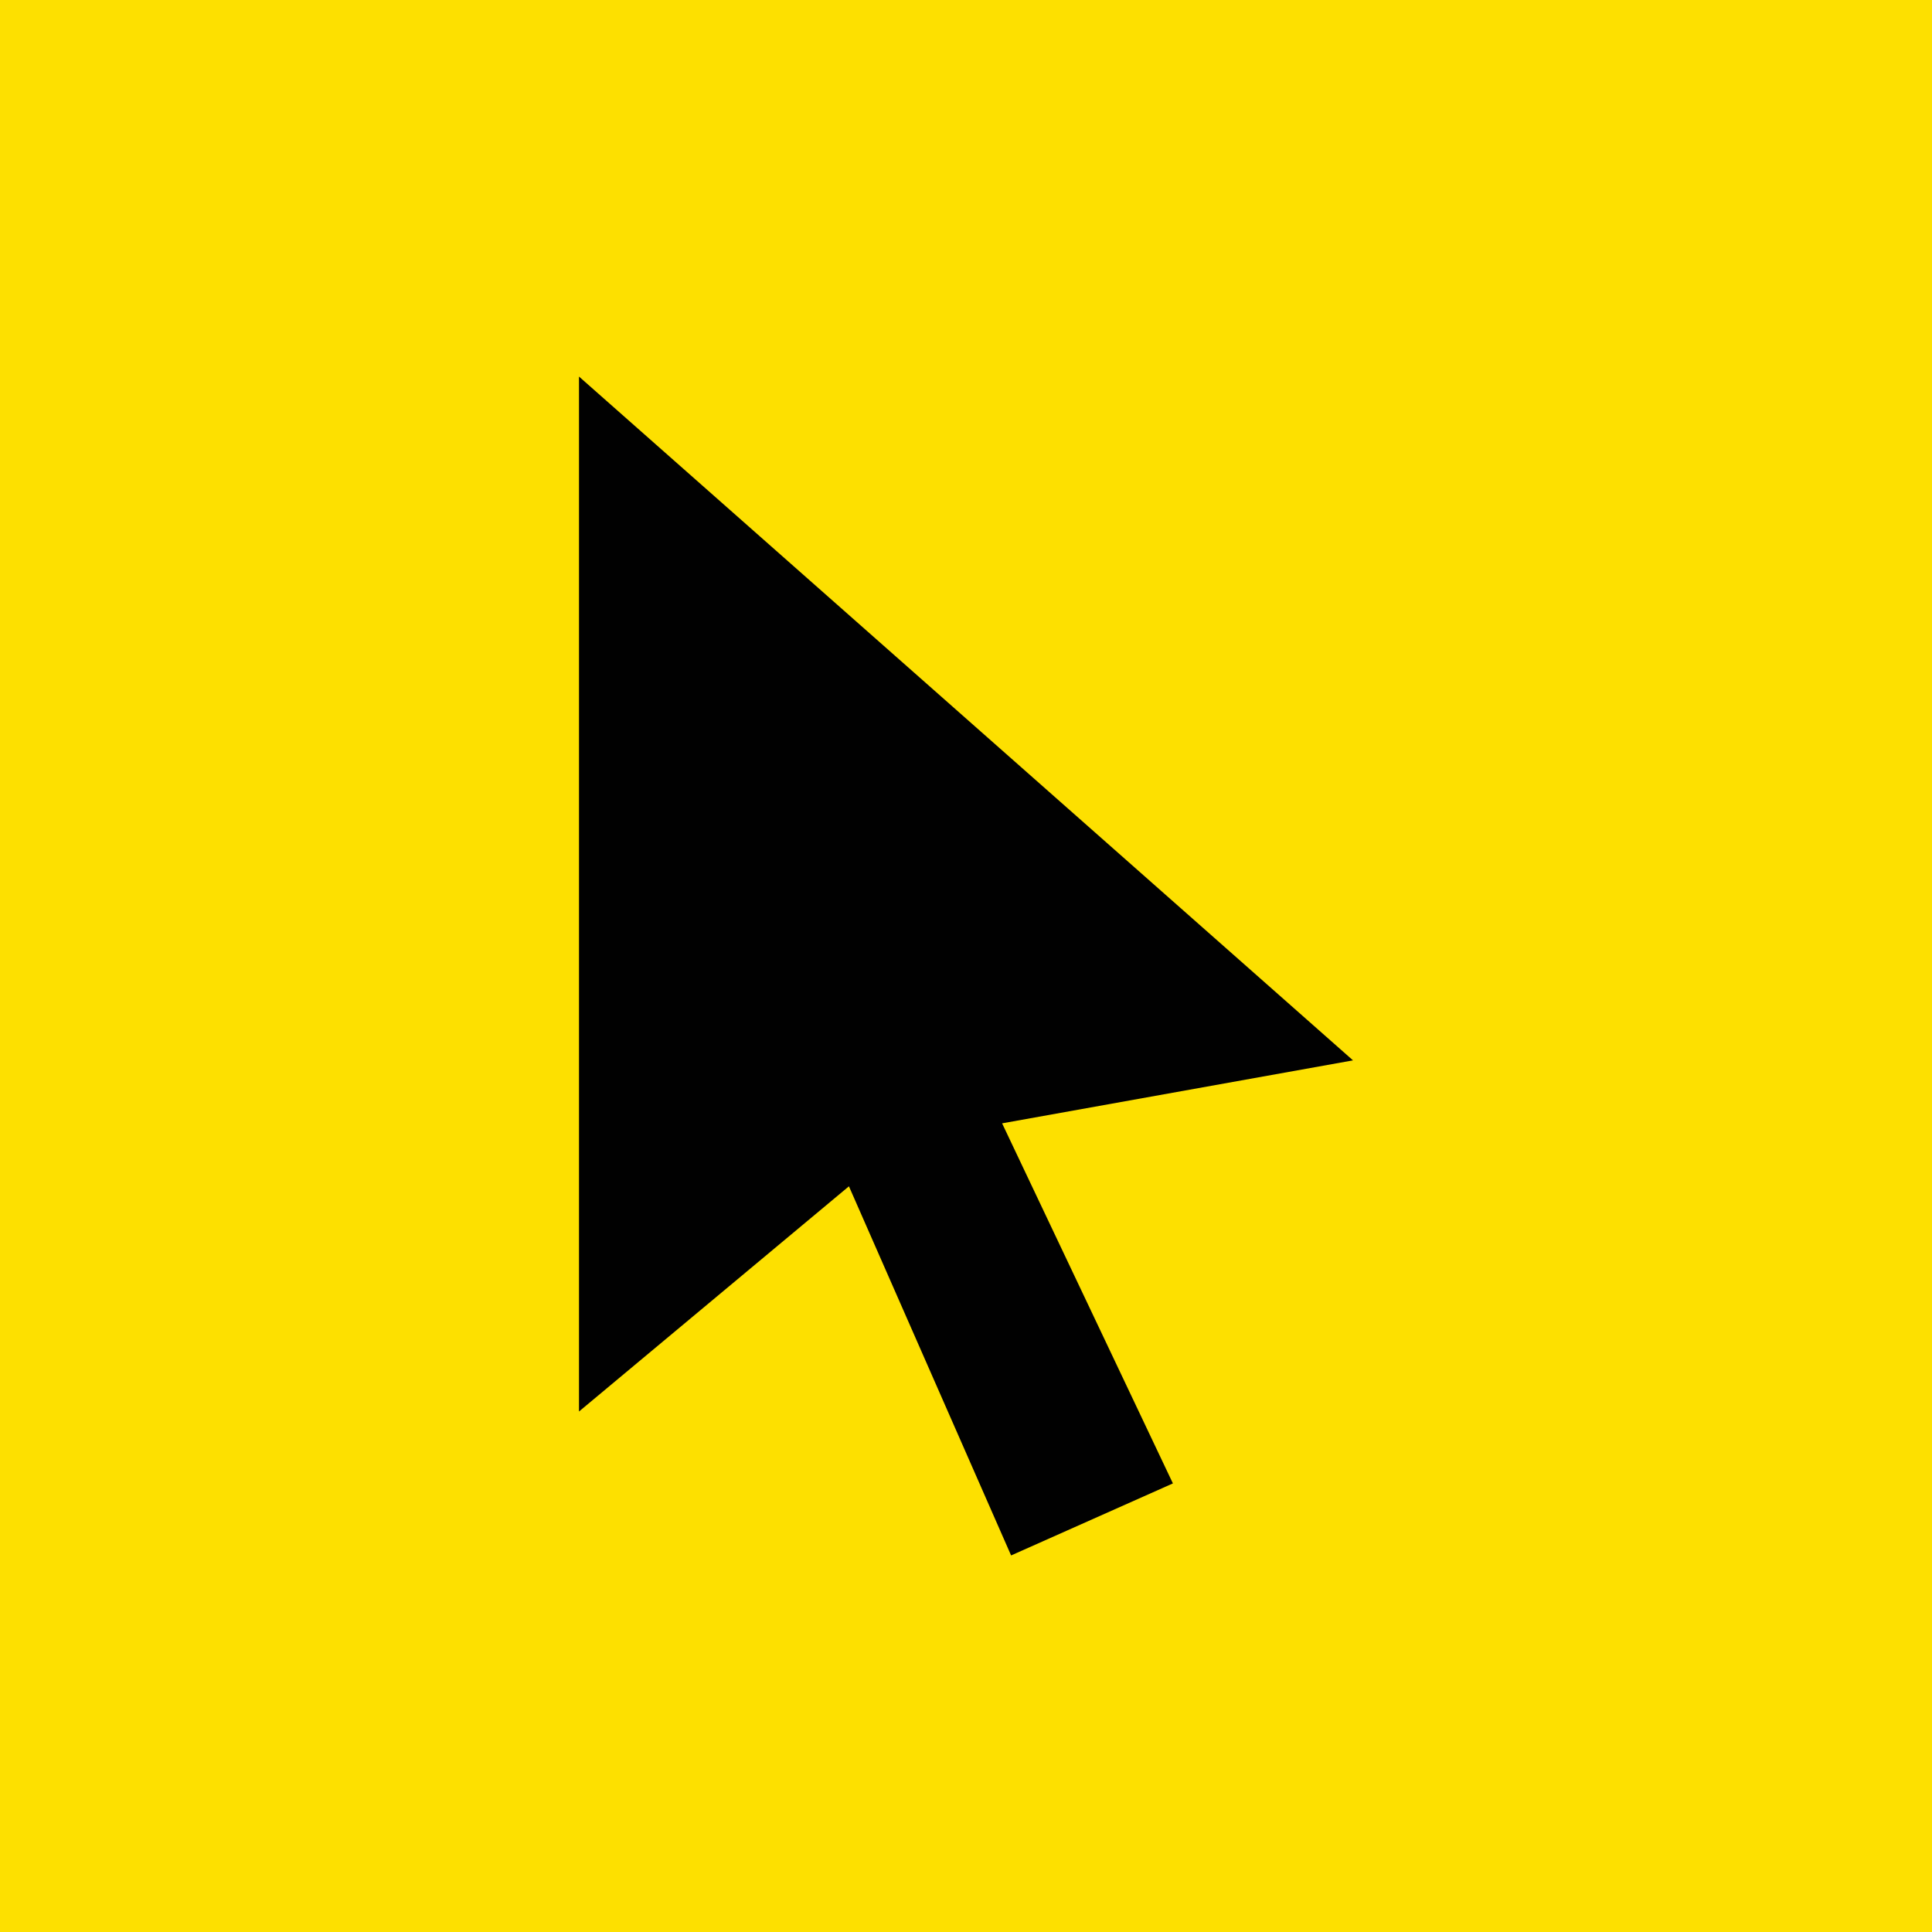
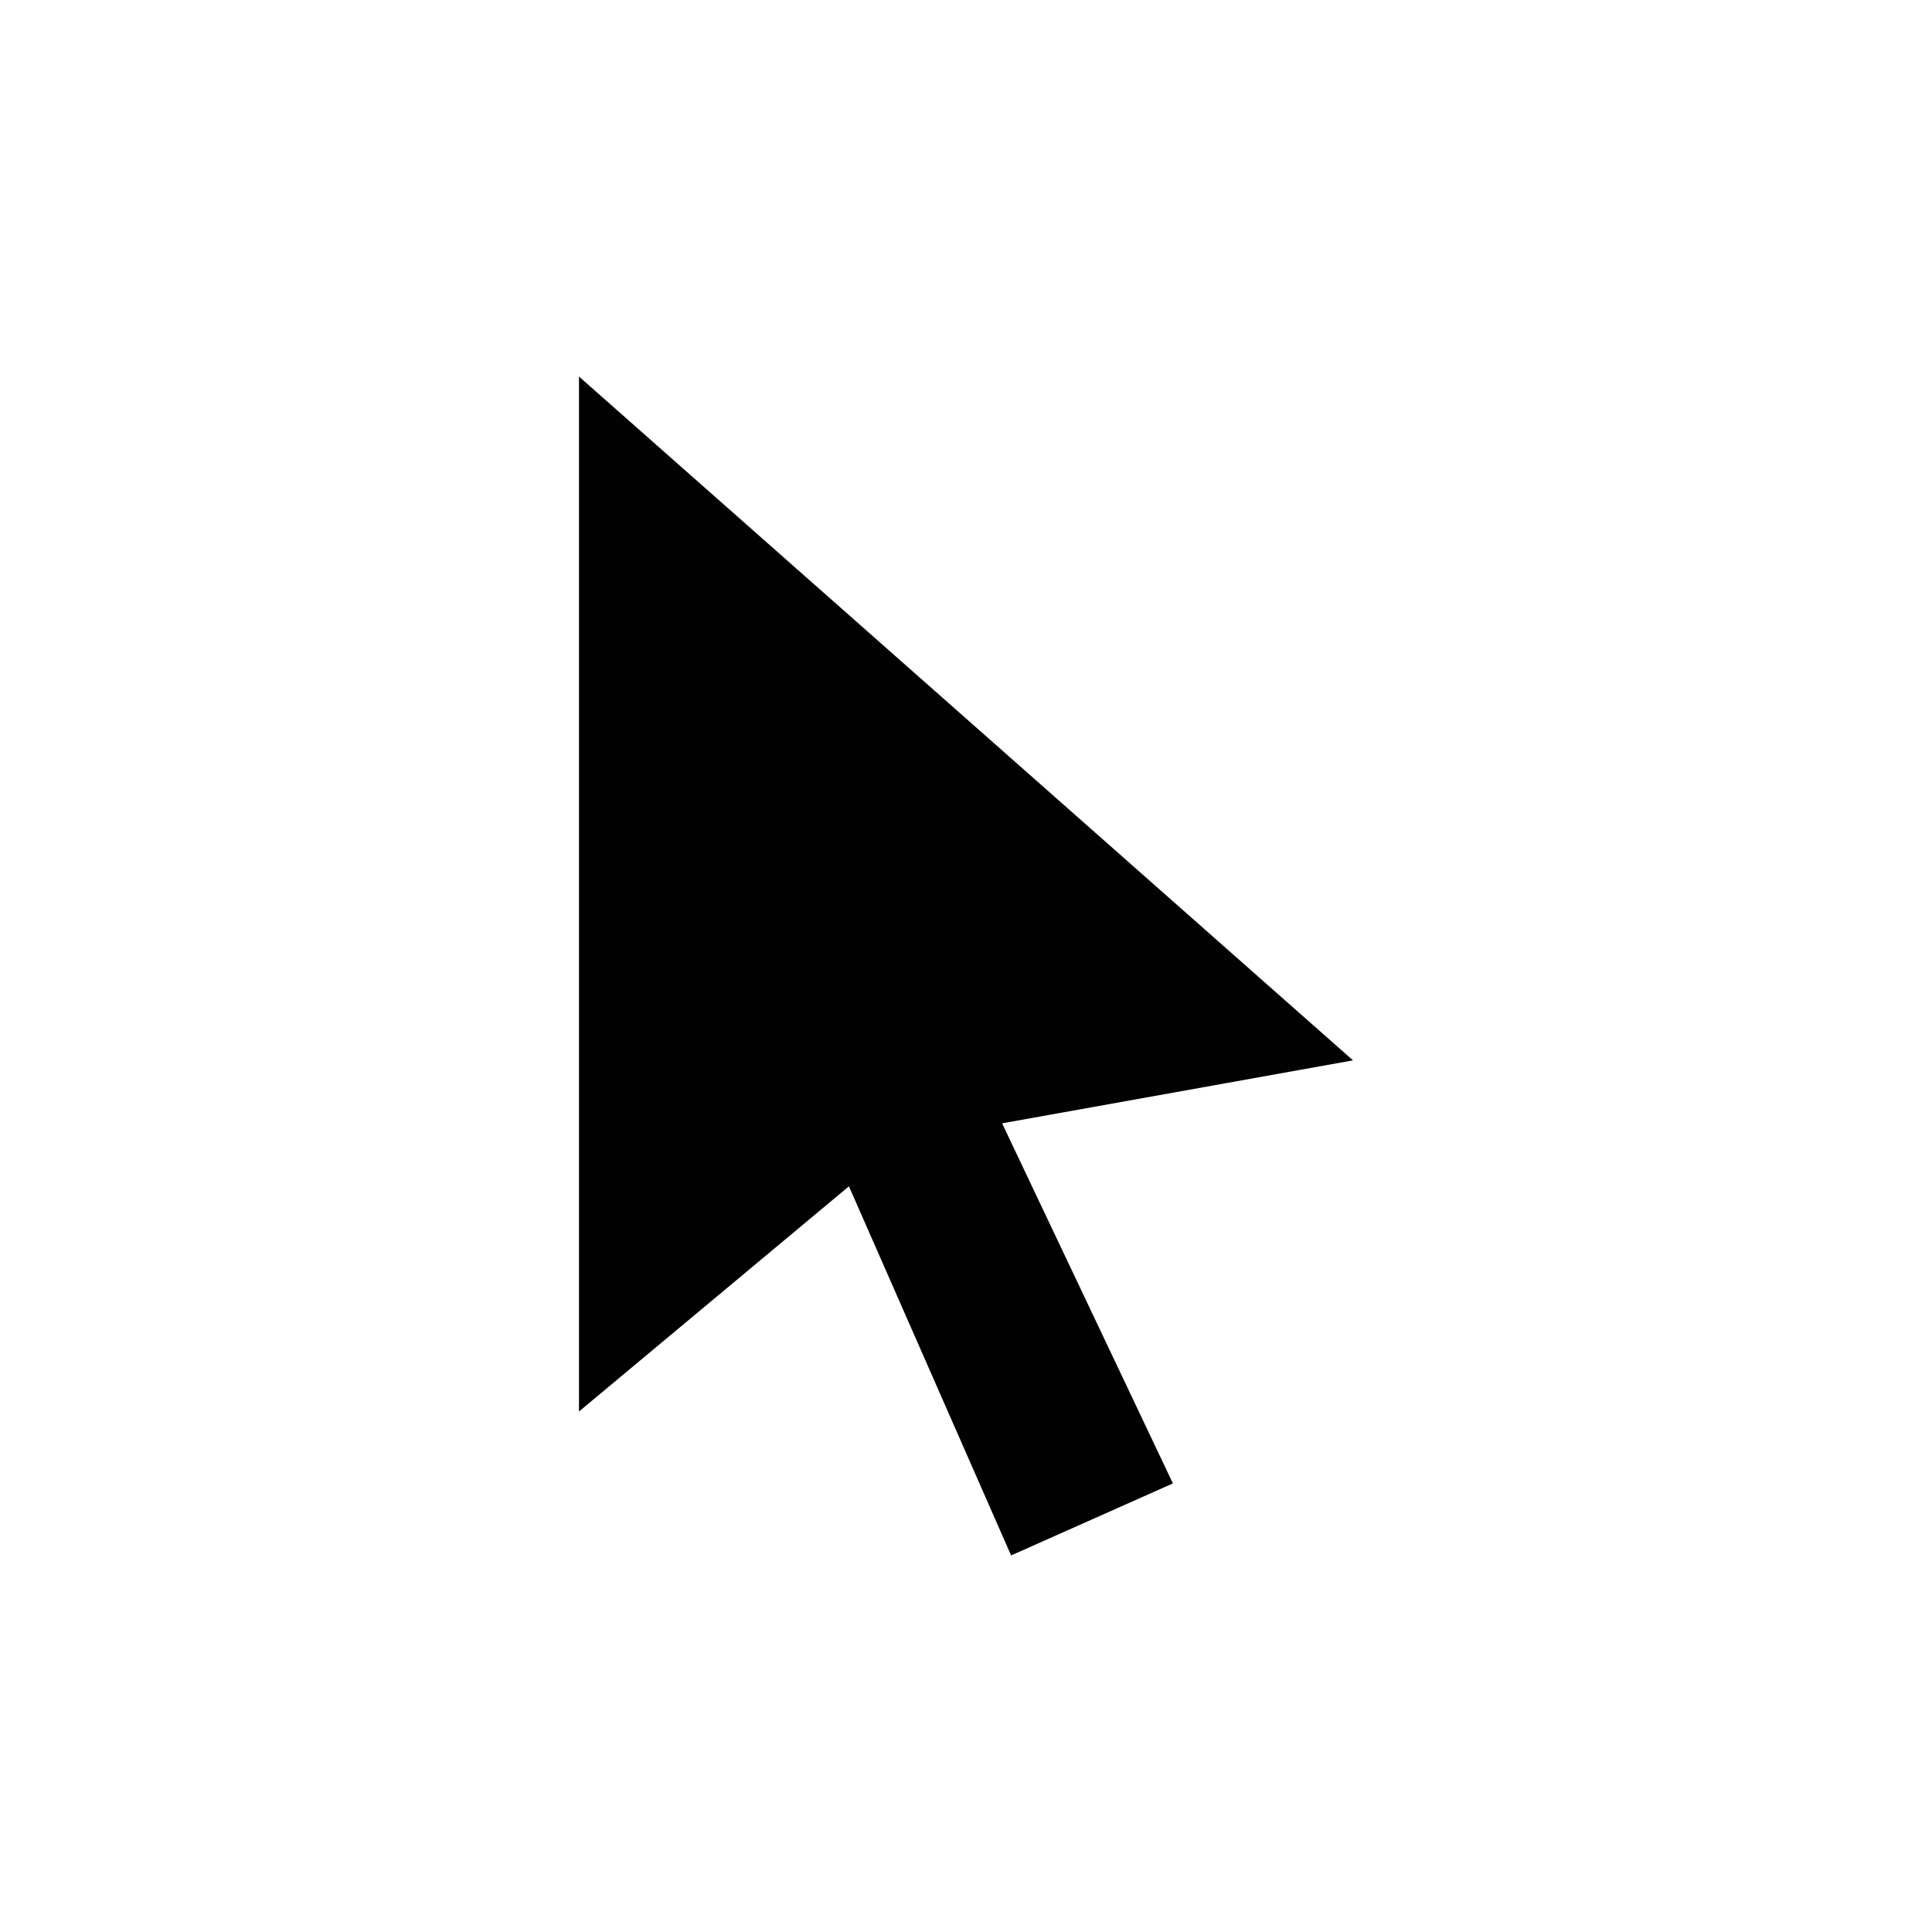
<svg xmlns="http://www.w3.org/2000/svg" version="1.1" id="Layer_1" x="0px" y="0px" width="32px" height="32px" viewBox="0 0 32 32" enable-background="new 0 0 32 32" xml:space="preserve">
-   <rect x="-0.75" y="-0.75" fill="#FDE000" width="33.75" height="33.75" />
  <polygon fill="#010101" points="19.427,24.57 16.598,18.606 22.41,17.563 9.59,6.237 9.59,23.379 14.061,19.649 16.747,25.763 " />
</svg>